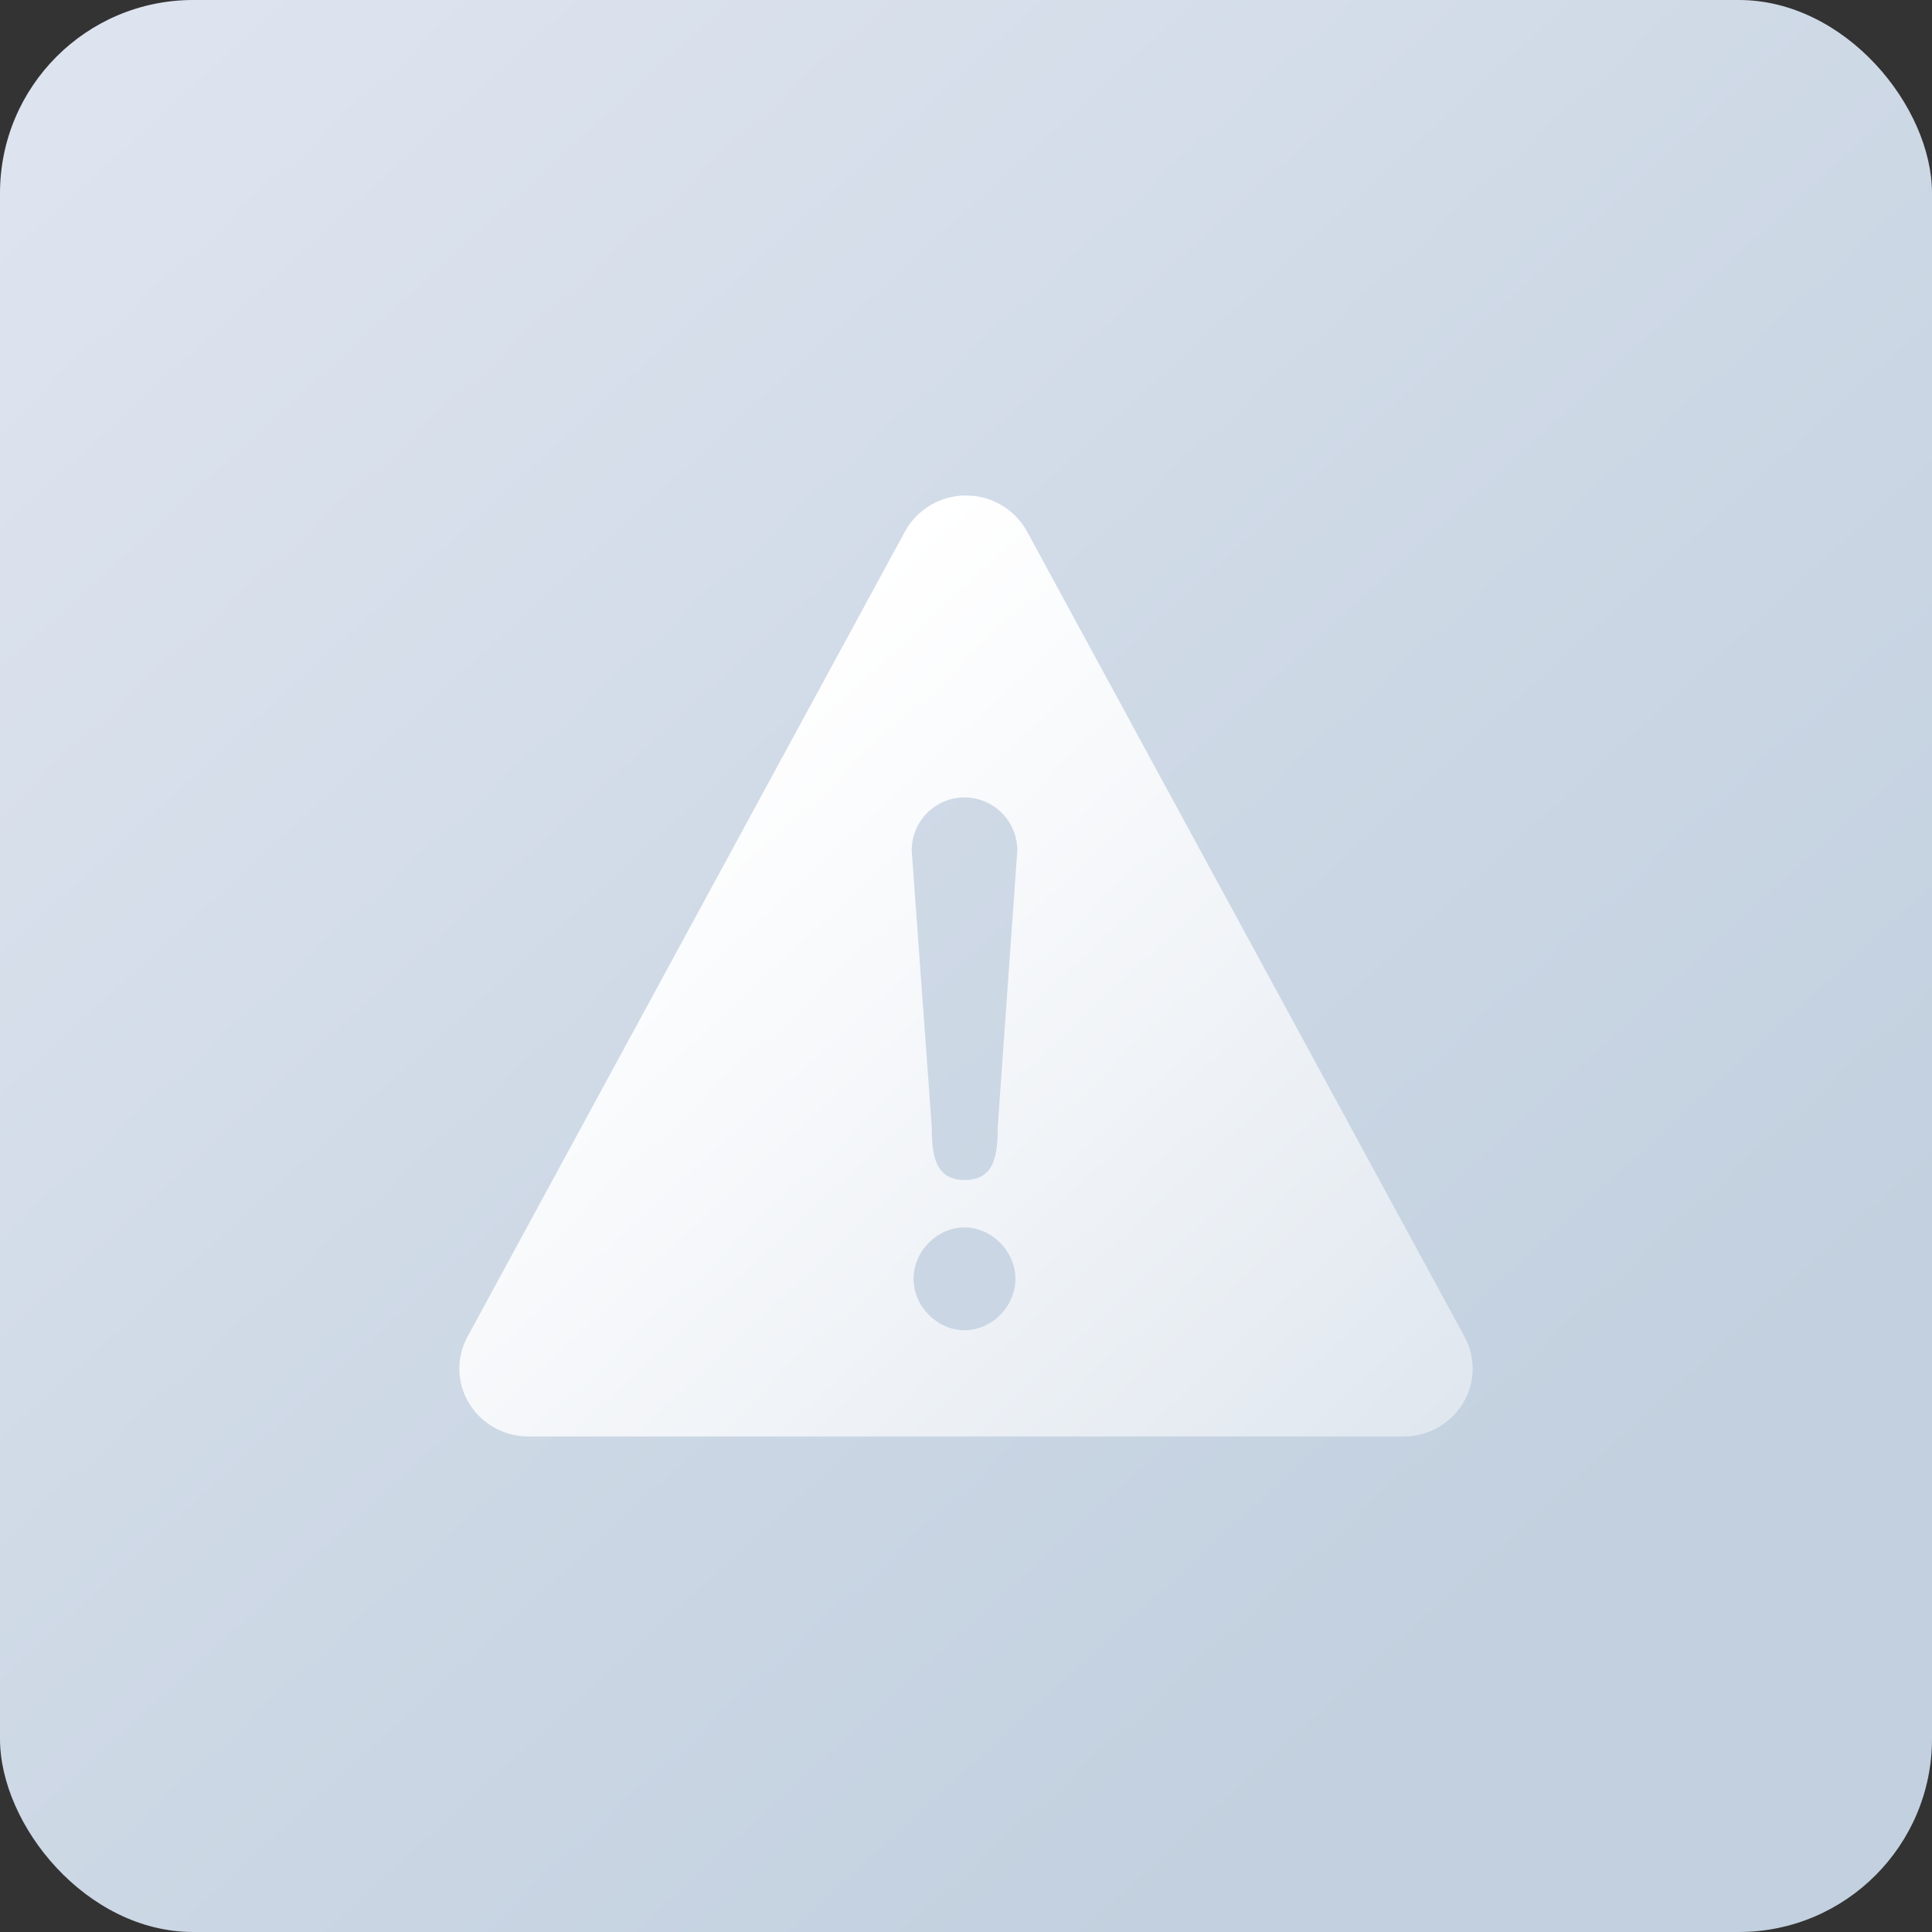
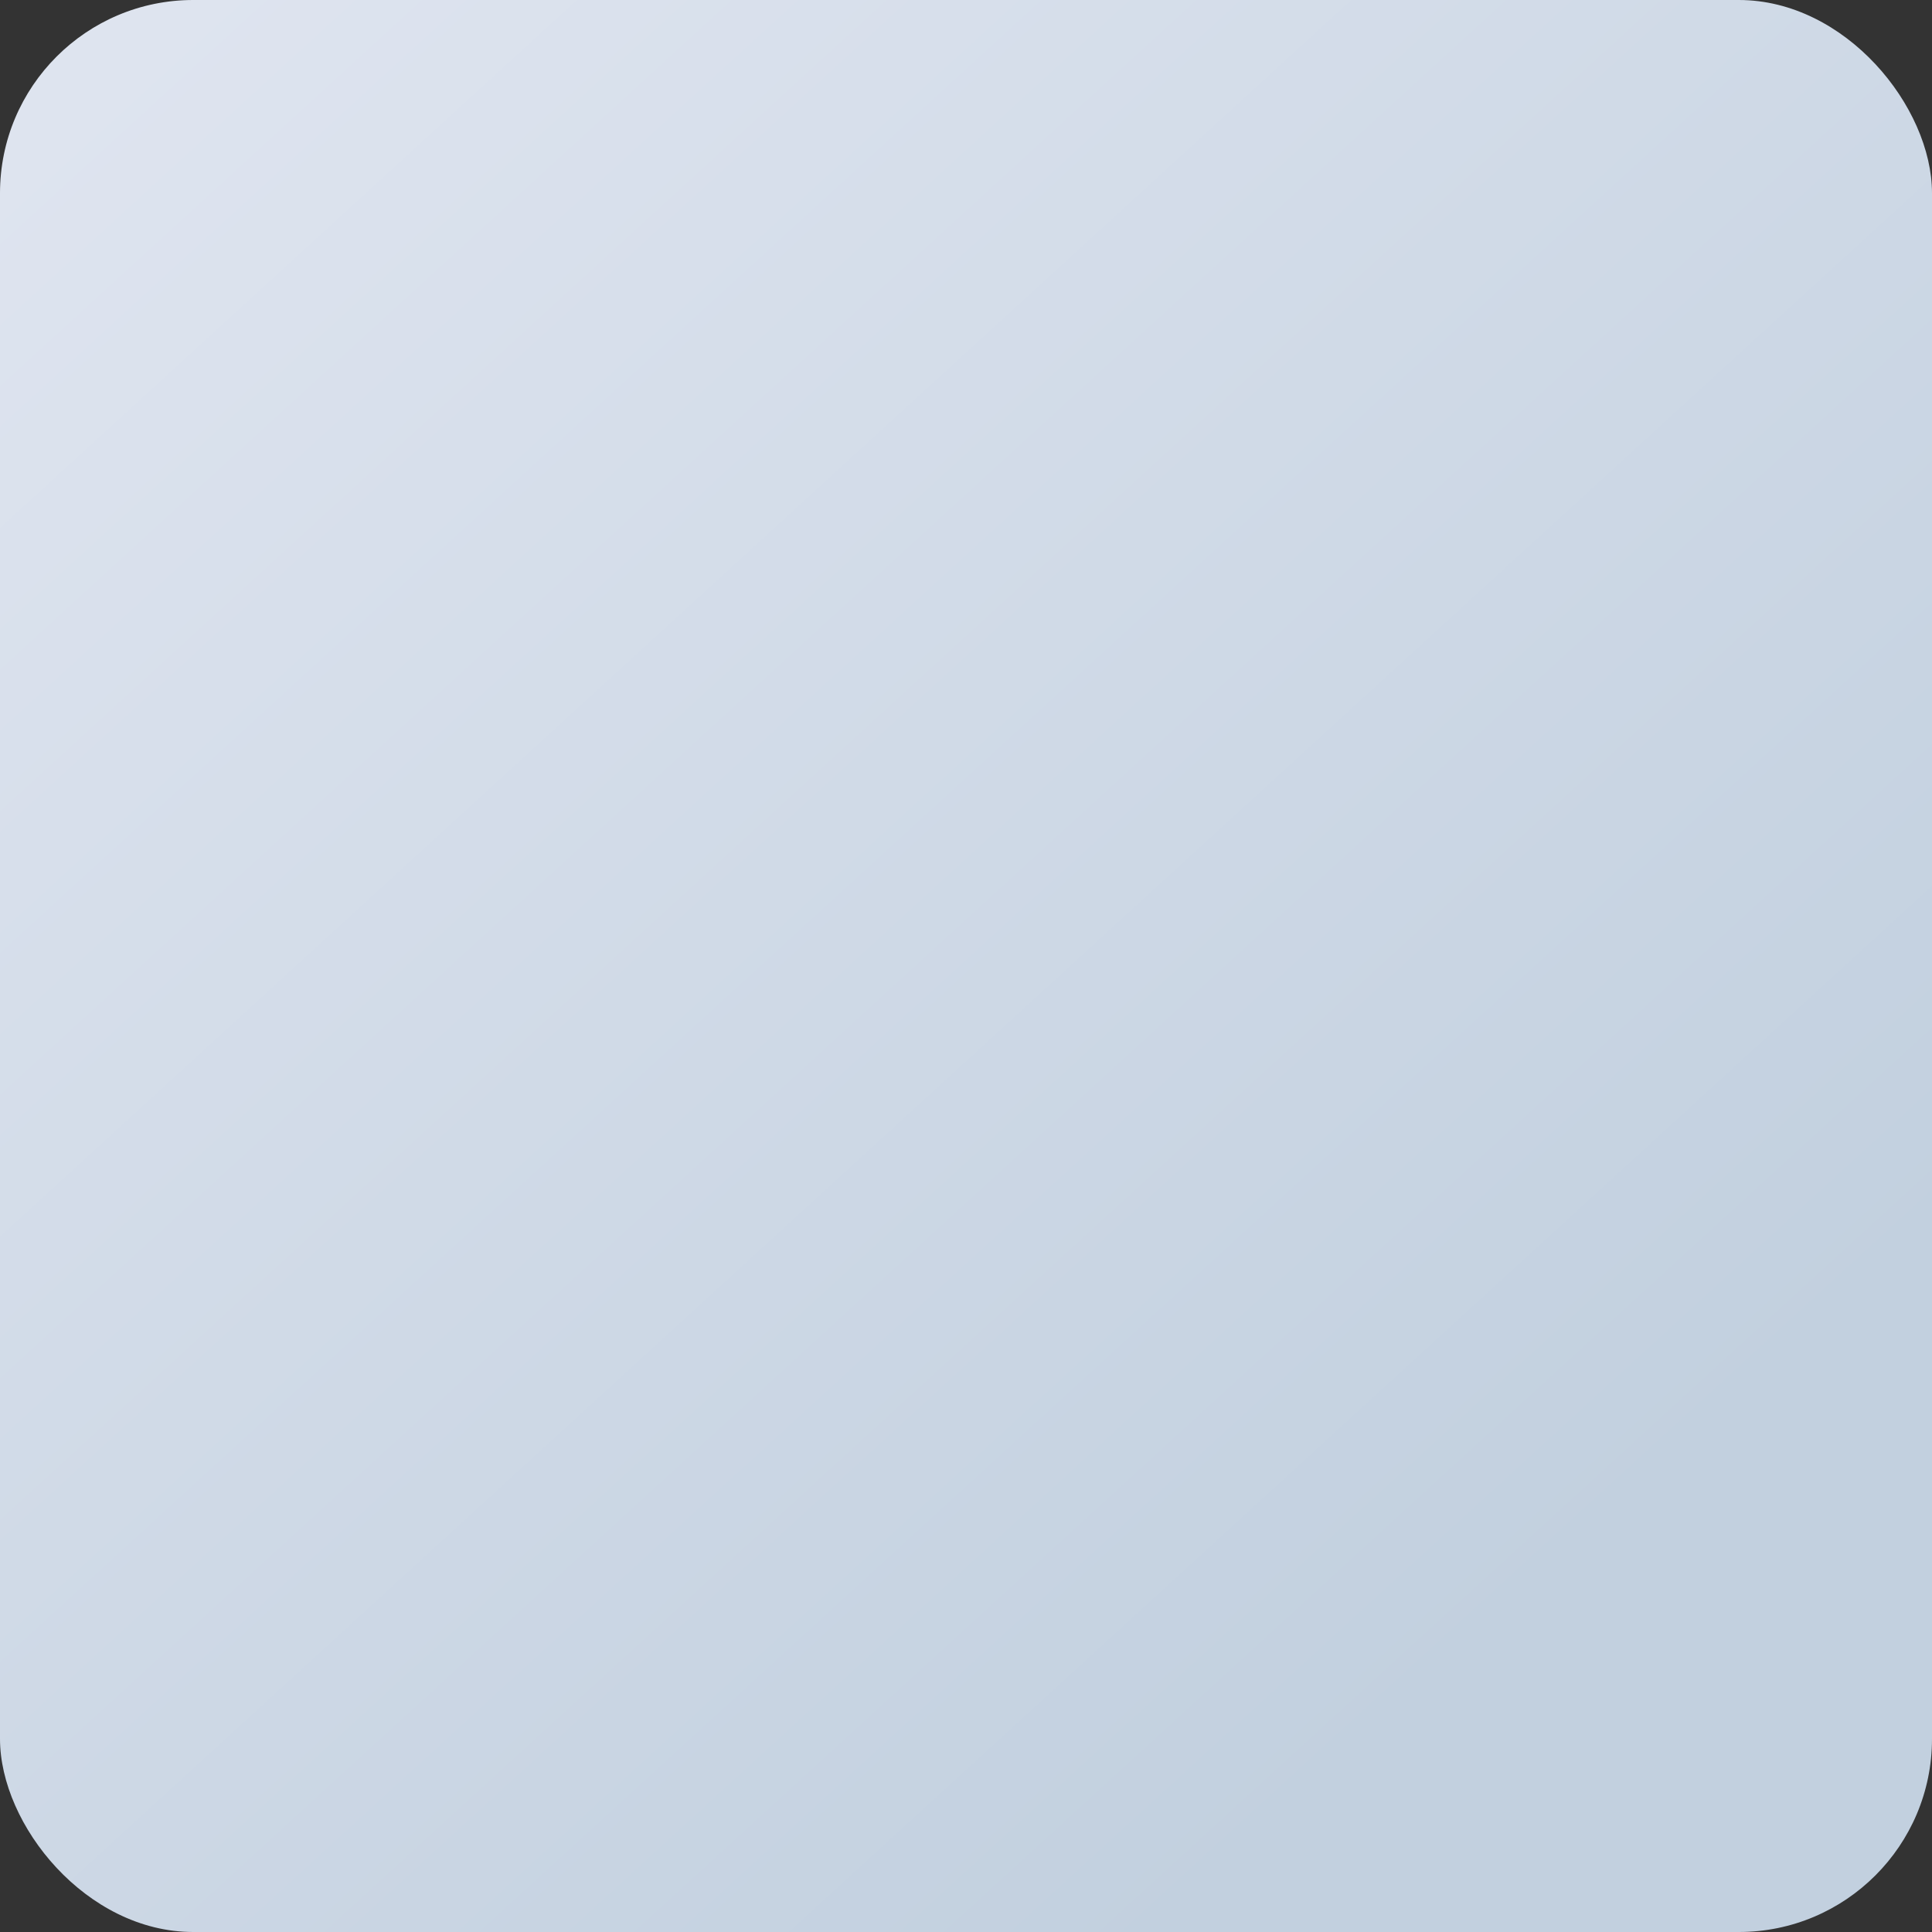
<svg xmlns="http://www.w3.org/2000/svg" width="40px" height="40px" viewBox="0 0 40 40" version="1.1">
  <rect x="0" y="0" width="40" height="40" fill="#333333" stroke="none" />
  <title>programme3</title>
  <defs>
    <linearGradient x1="10.593%" y1="0%" x2="83.068%" y2="79.197%" id="linearGradient-1">
      <stop stop-color="#DEE4EF" offset="0%" />
      <stop stop-color="#C2D0DF" offset="100%" />
    </linearGradient>
    <linearGradient x1="22.786%" y1="25.309%" x2="116.782%" y2="118.812%" id="linearGradient-2">
      <stop stop-color="#FFFFFF" offset="0%" />
      <stop stop-color="#FFFFFF" stop-opacity="0.323" offset="100%" />
    </linearGradient>
  </defs>
  <g id="行业" stroke="none" stroke-width="1" fill="none" fill-rule="evenodd">
    <g id="金融" transform="translate(-807, -1119)">
      <g id="编组-2" transform="translate(120, 1119)">
        <g id="编组-6" transform="translate(610, 0)">
          <g id="programme3" transform="translate(77, 0)">
            <rect id="矩形" fill="url(#linearGradient-1)" x="0" y="0" width="40" height="40" rx="4" />
-             <path d="M21.263,11.003 L30.322,27.677 C30.558,28.111 30.545,28.638 30.286,29.059 C30.024,29.484 29.56,29.742 29.061,29.741 L10.939,29.741 C10.44,29.742 9.976,29.484 9.714,29.059 C9.455,28.638 9.442,28.111 9.678,27.677 L18.737,11.003 C18.99,10.543 19.475,10.257 20,10.259 C20.525,10.257 21.01,10.542 21.263,11.003 Z M19.969,25.412 C19.406,25.412 18.914,25.903 18.914,26.476 C18.914,27.045 19.401,27.541 19.969,27.541 C20.537,27.541 21.023,27.05 21.023,26.476 C21.023,25.908 20.532,25.412 19.969,25.412 L19.969,25.412 Z M19.969,16.51 C19.677,16.51 19.398,16.627 19.193,16.834 C18.988,17.041 18.874,17.322 18.876,17.613 L19.291,23.327 C19.291,23.939 19.368,24.43 19.974,24.43 C20.581,24.43 20.657,23.939 20.657,23.327 L21.062,17.613 C21.064,17.322 20.95,17.041 20.745,16.834 C20.54,16.627 20.26,16.51 19.969,16.51 L19.969,16.51 Z" id="形状" fill="url(#linearGradient-2)" fill-rule="nonzero" />
          </g>
        </g>
      </g>
    </g>
  </g>
</svg>